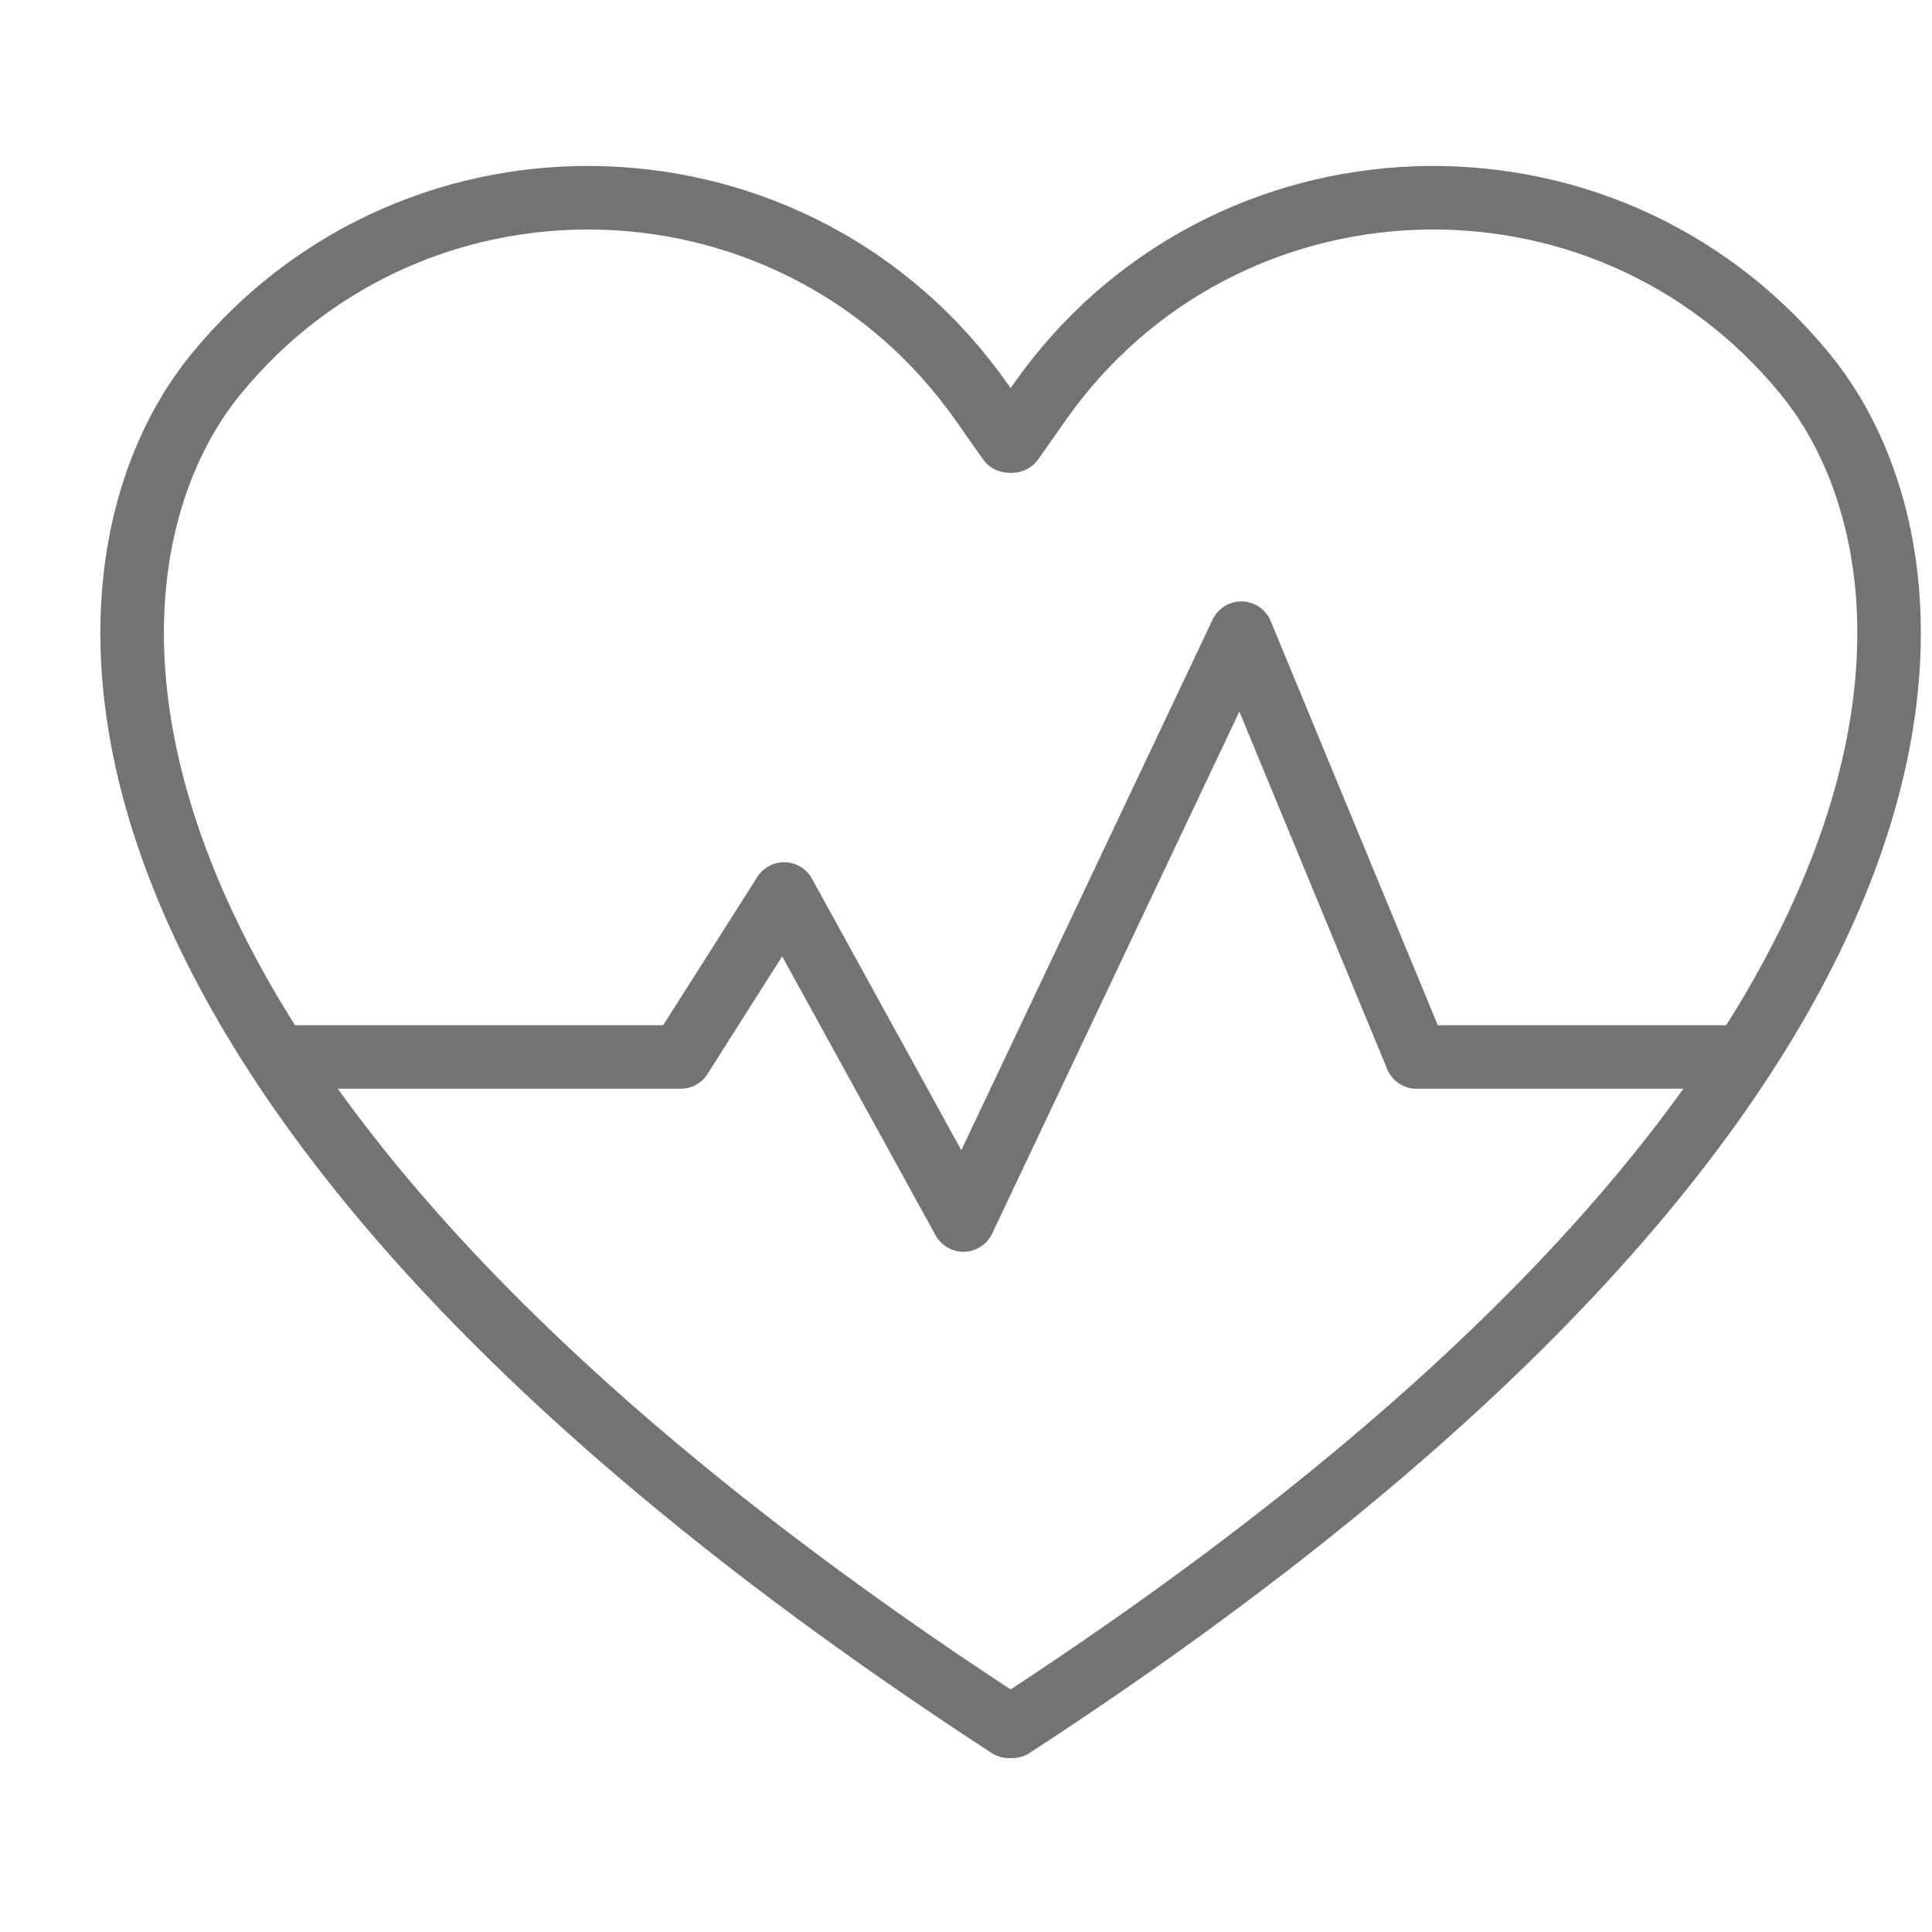
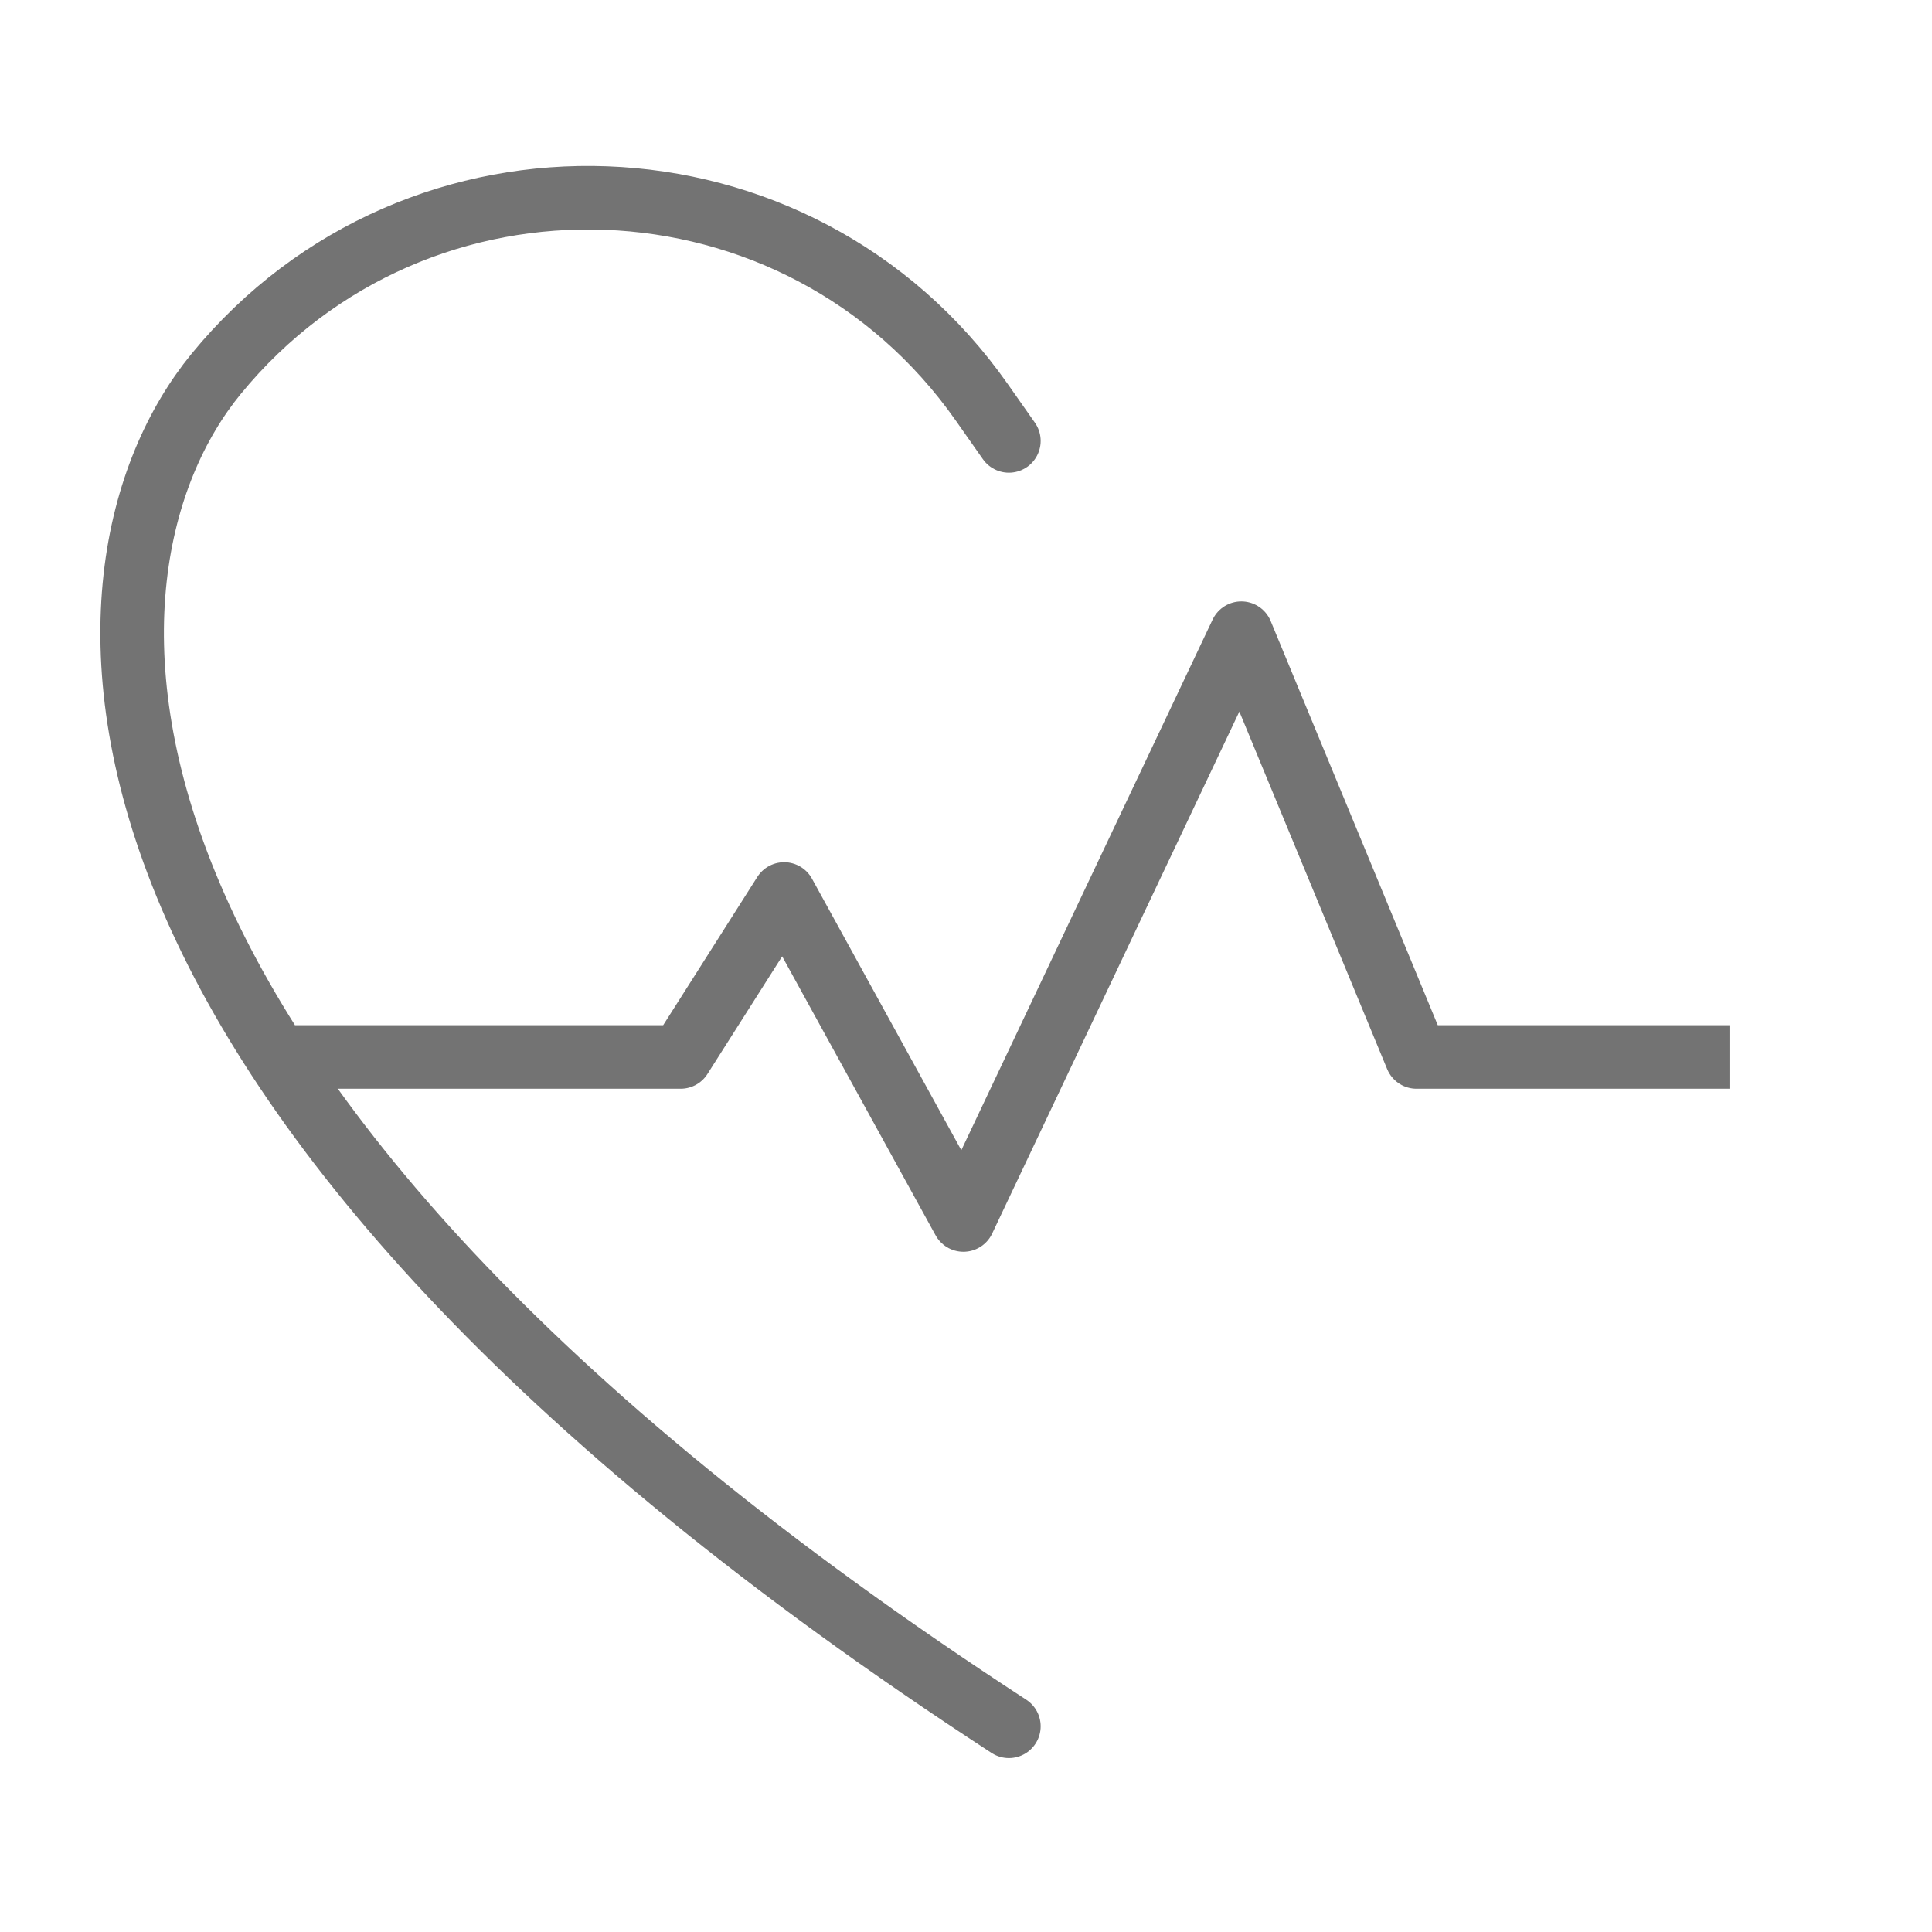
<svg xmlns="http://www.w3.org/2000/svg" fill="none" viewBox="0 0 45 45" height="45" width="45">
  <g clip-path="url(#clip0_4461_1379)">
-     <path stroke-linecap="round" stroke-width="1.48" stroke="#737373" d="M23.579 40.209C46.358 25.38 45.761 13.25 42.045 8.711C37.347 2.972 28.469 3.302 24.209 9.373L23.579 10.27" />
    <path stroke-linecap="round" stroke-width="1.48" stroke="#737373" d="M23.499 40.209C0.72 25.38 1.317 13.25 5.033 8.711C9.732 2.972 18.609 3.302 22.869 9.373L23.499 10.27" />
    <path stroke-linejoin="round" stroke-width="1.48" stroke="#737373" d="M6.874 24.619H15.853L18.264 20.823L22.44 28.416L28.913 14.748L32.994 24.619H40.283" />
  </g>
  <defs>
    <clipPath id="clip0_4461_1379">
      <rect fill="white" height="45" width="45" />
    </clipPath>
  </defs>
</svg>